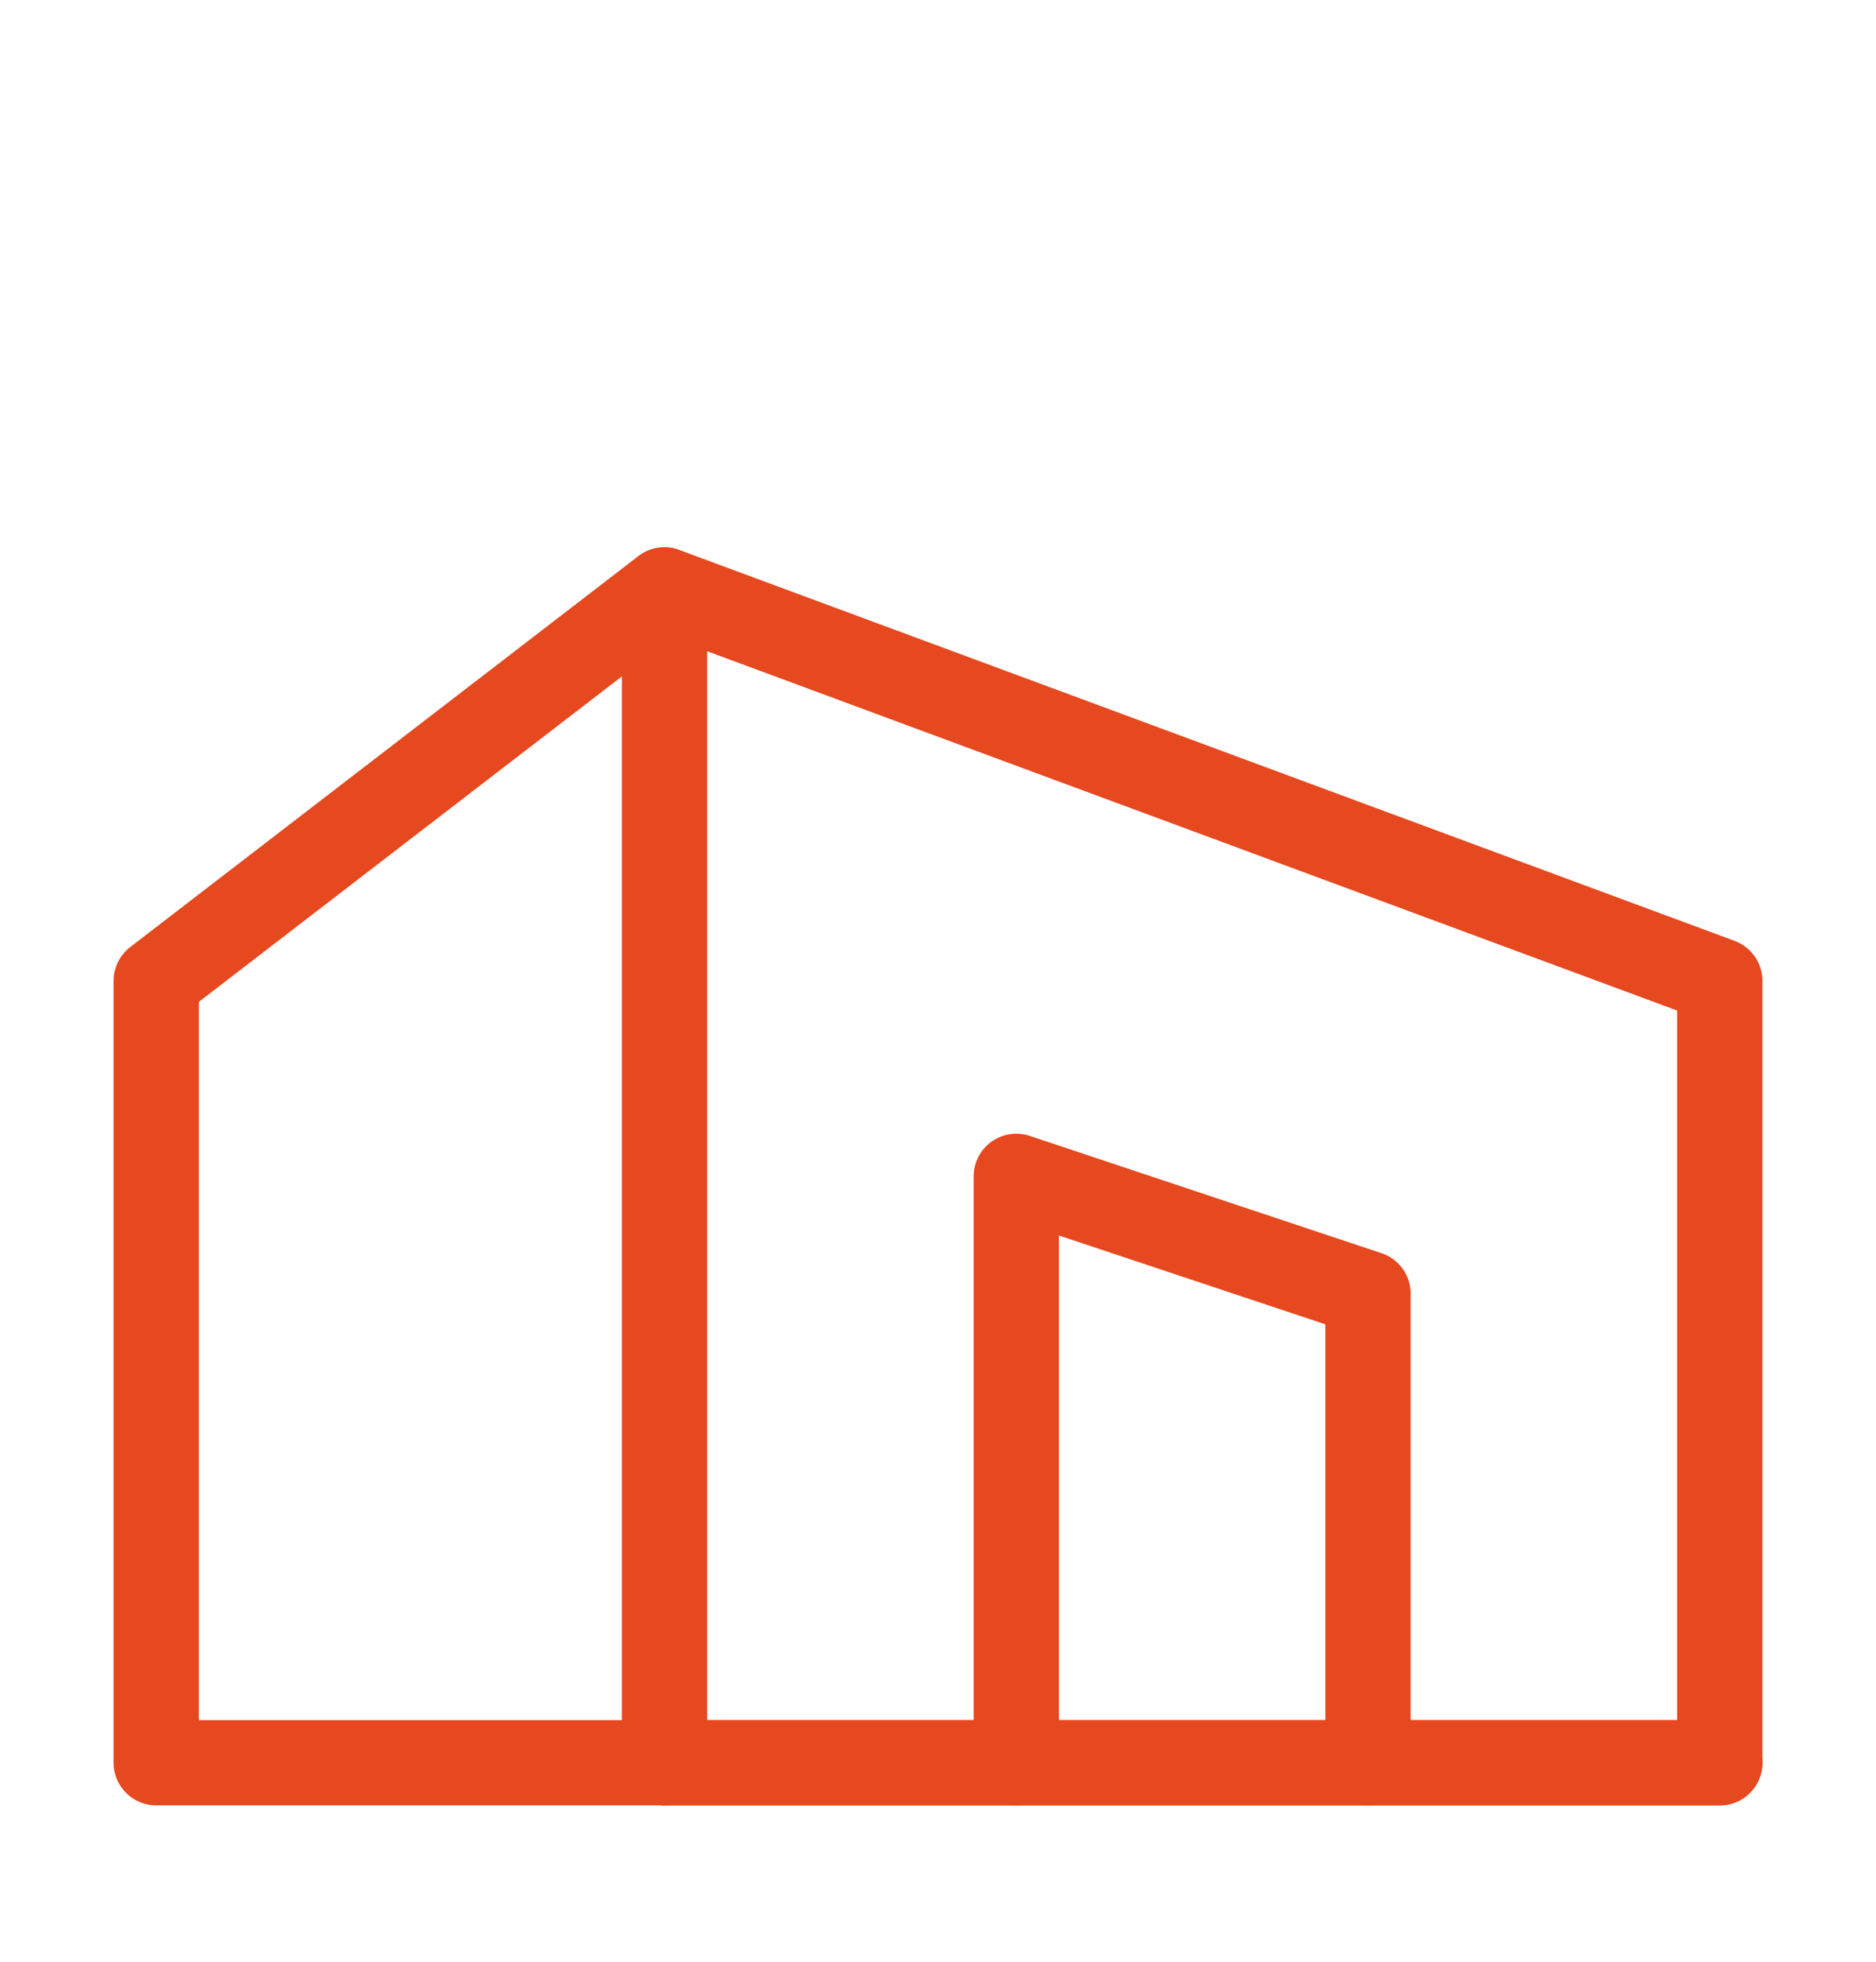
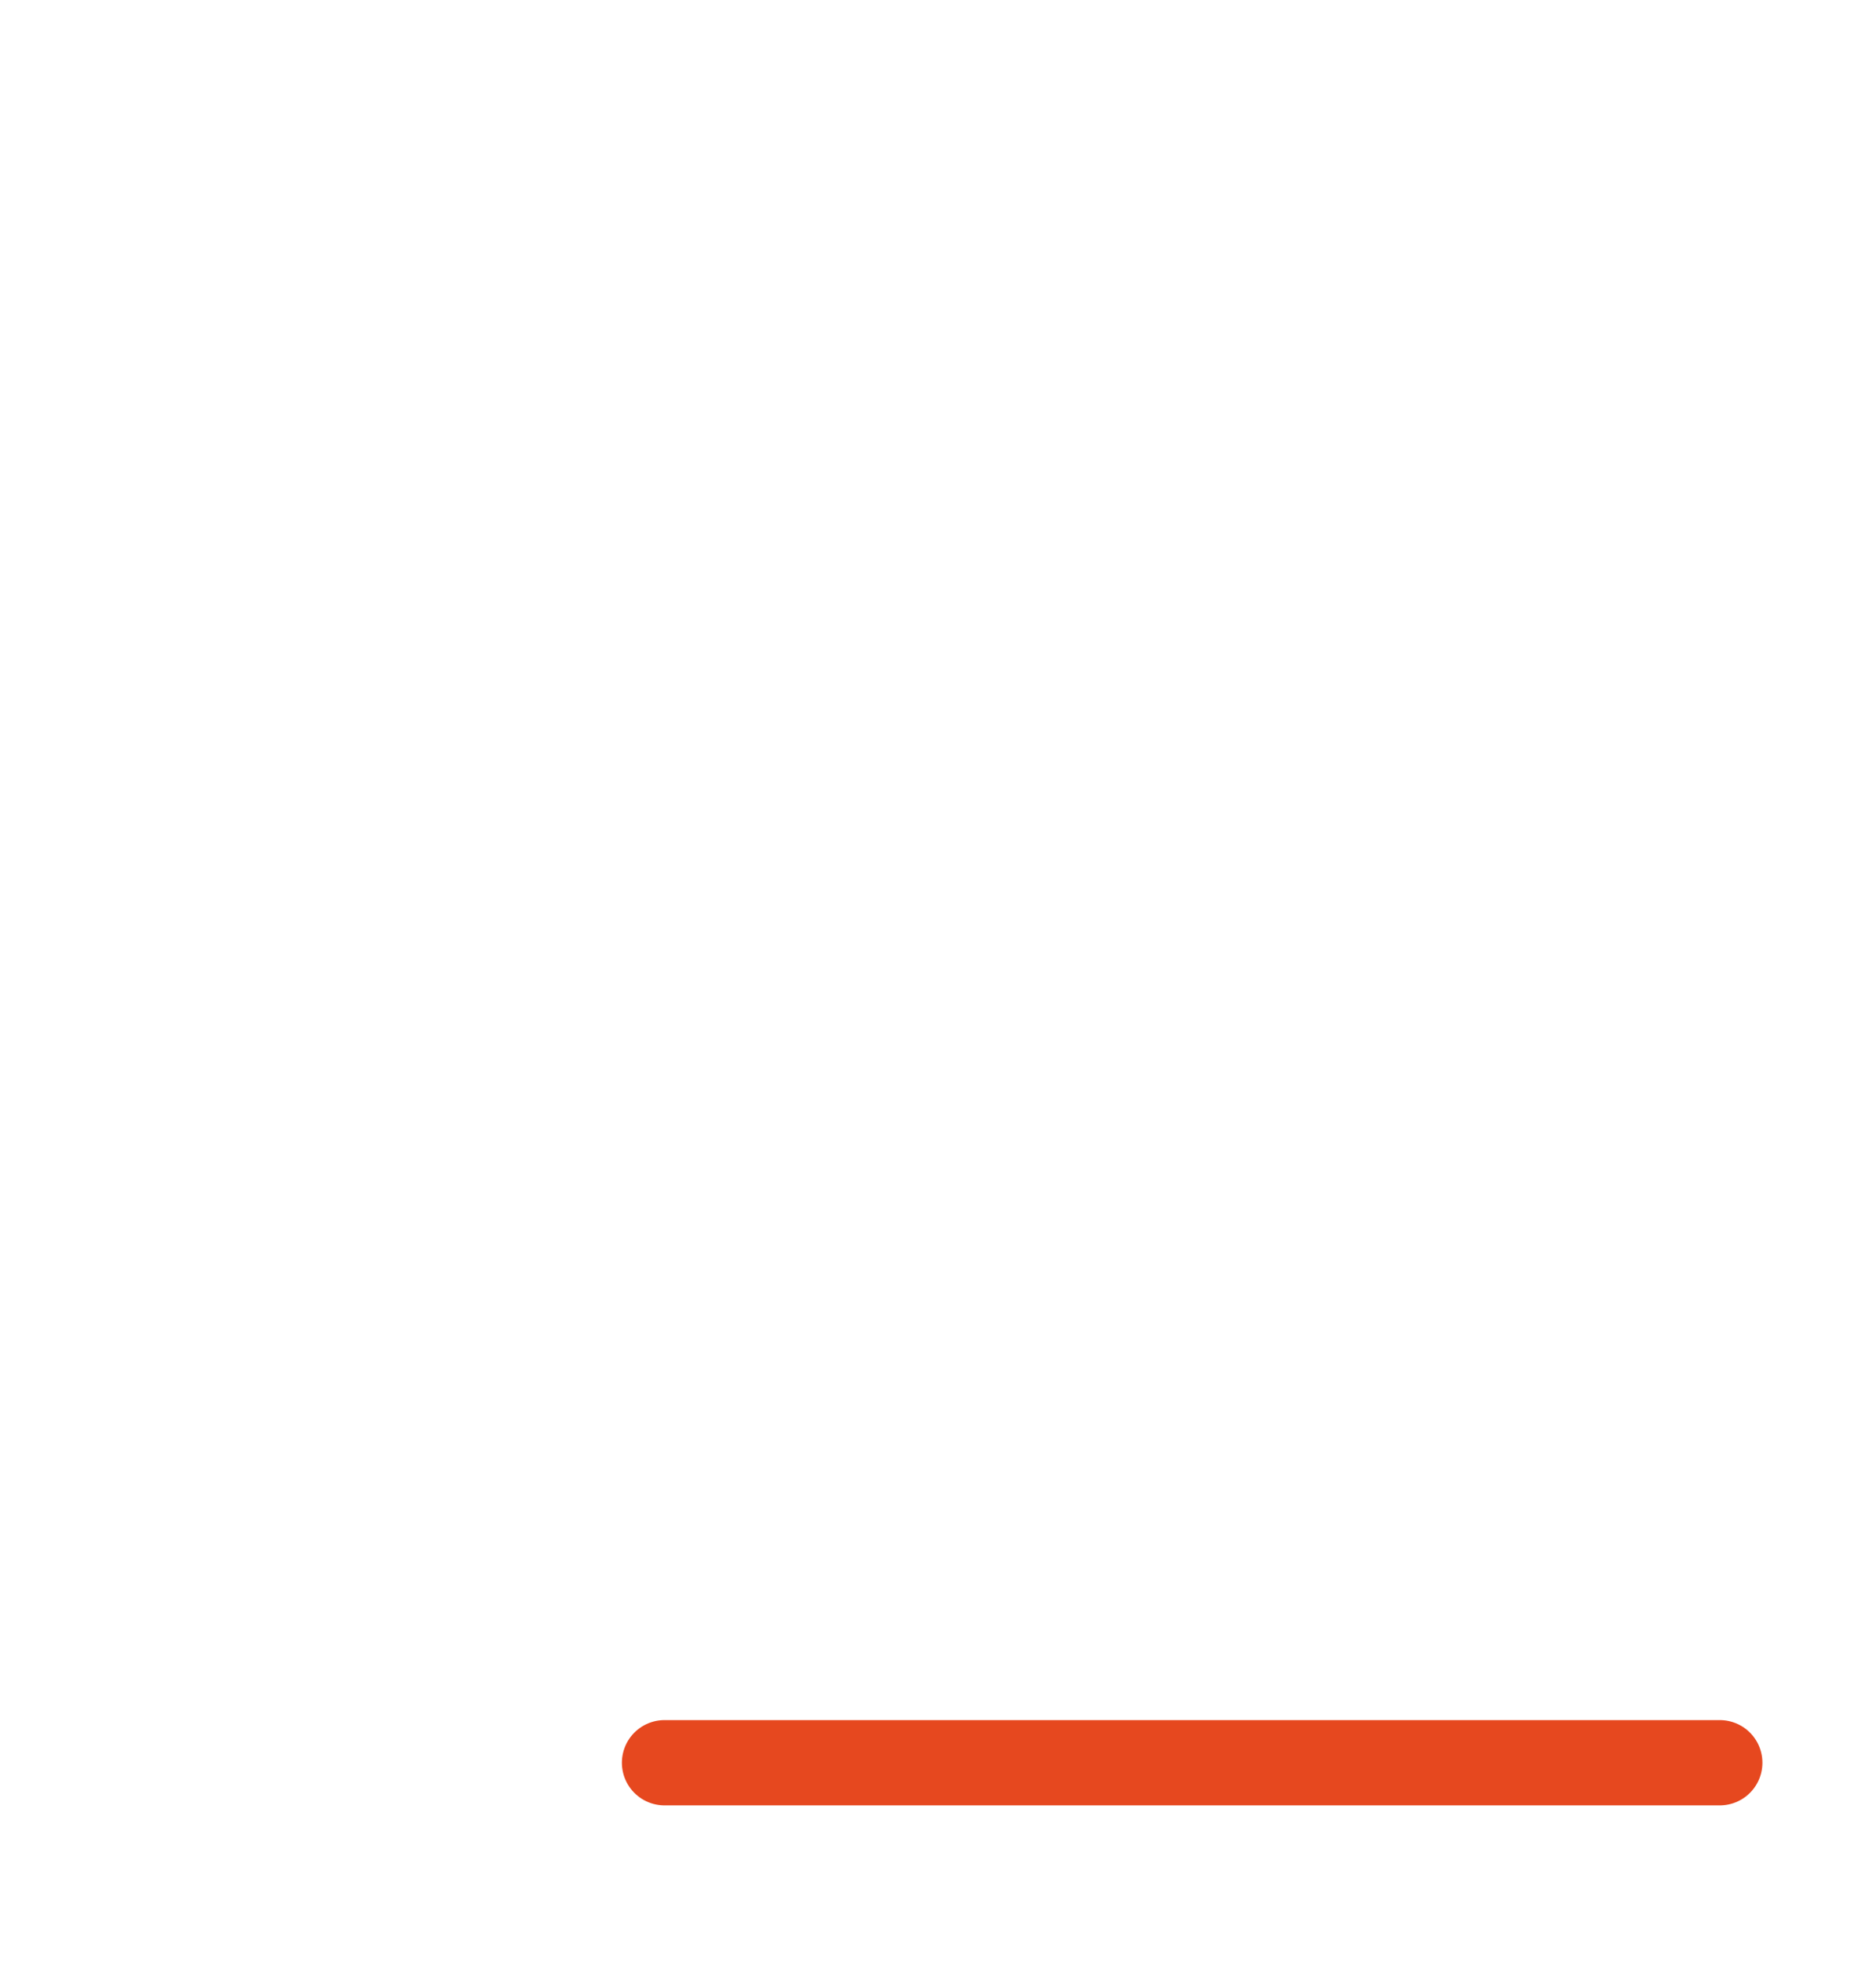
<svg xmlns="http://www.w3.org/2000/svg" width="22" height="23" viewBox="0 0 22 23" fill="none">
-   <path fill-rule="evenodd" clip-rule="evenodd" d="M7.793 6.917L20.168 11.5V20.667H7.793V6.917Z" stroke="#E6481F" stroke-linecap="round" stroke-linejoin="round" />
-   <path d="M7.79 6.917L1.832 11.5V20.667H7.79" stroke="#E6481F" stroke-linecap="round" stroke-linejoin="round" />
-   <path d="M16.043 20.667V15.167L11.918 13.792V20.667" stroke="#E6481F" stroke-linecap="round" stroke-linejoin="round" />
  <path d="M20.168 20.667H7.793" stroke="#E6481F" stroke-linecap="round" stroke-linejoin="round" />
</svg>